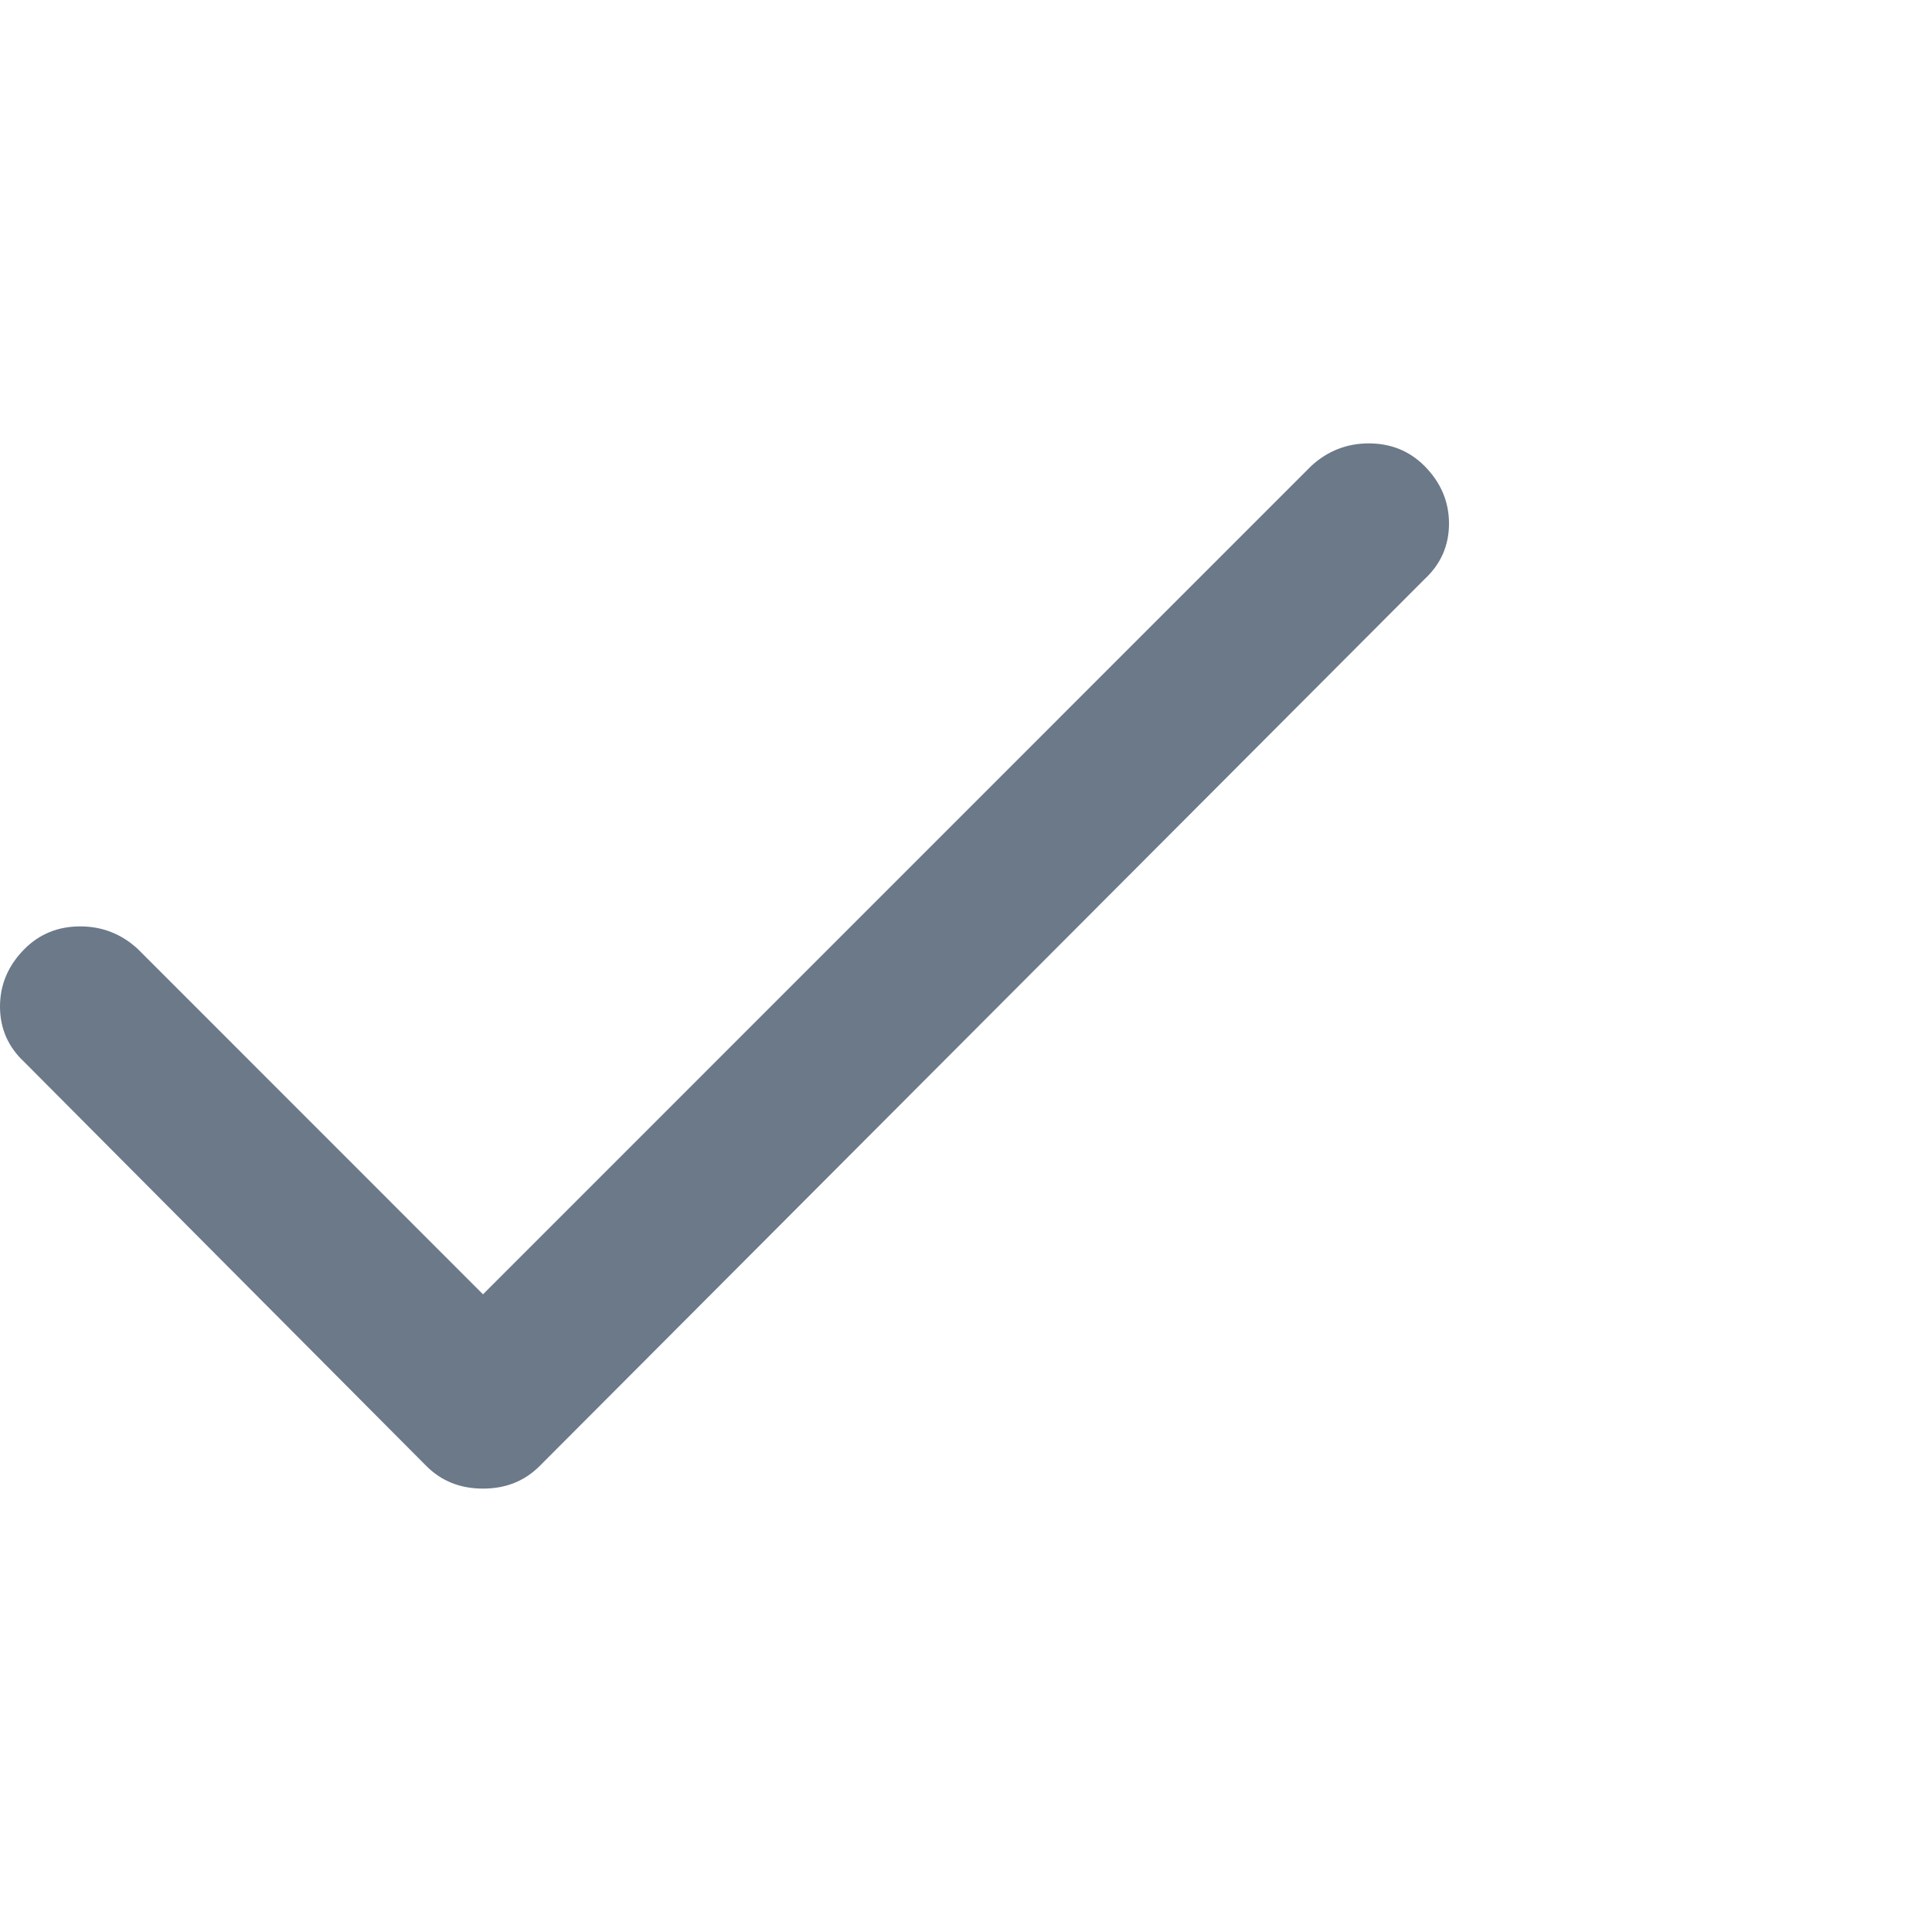
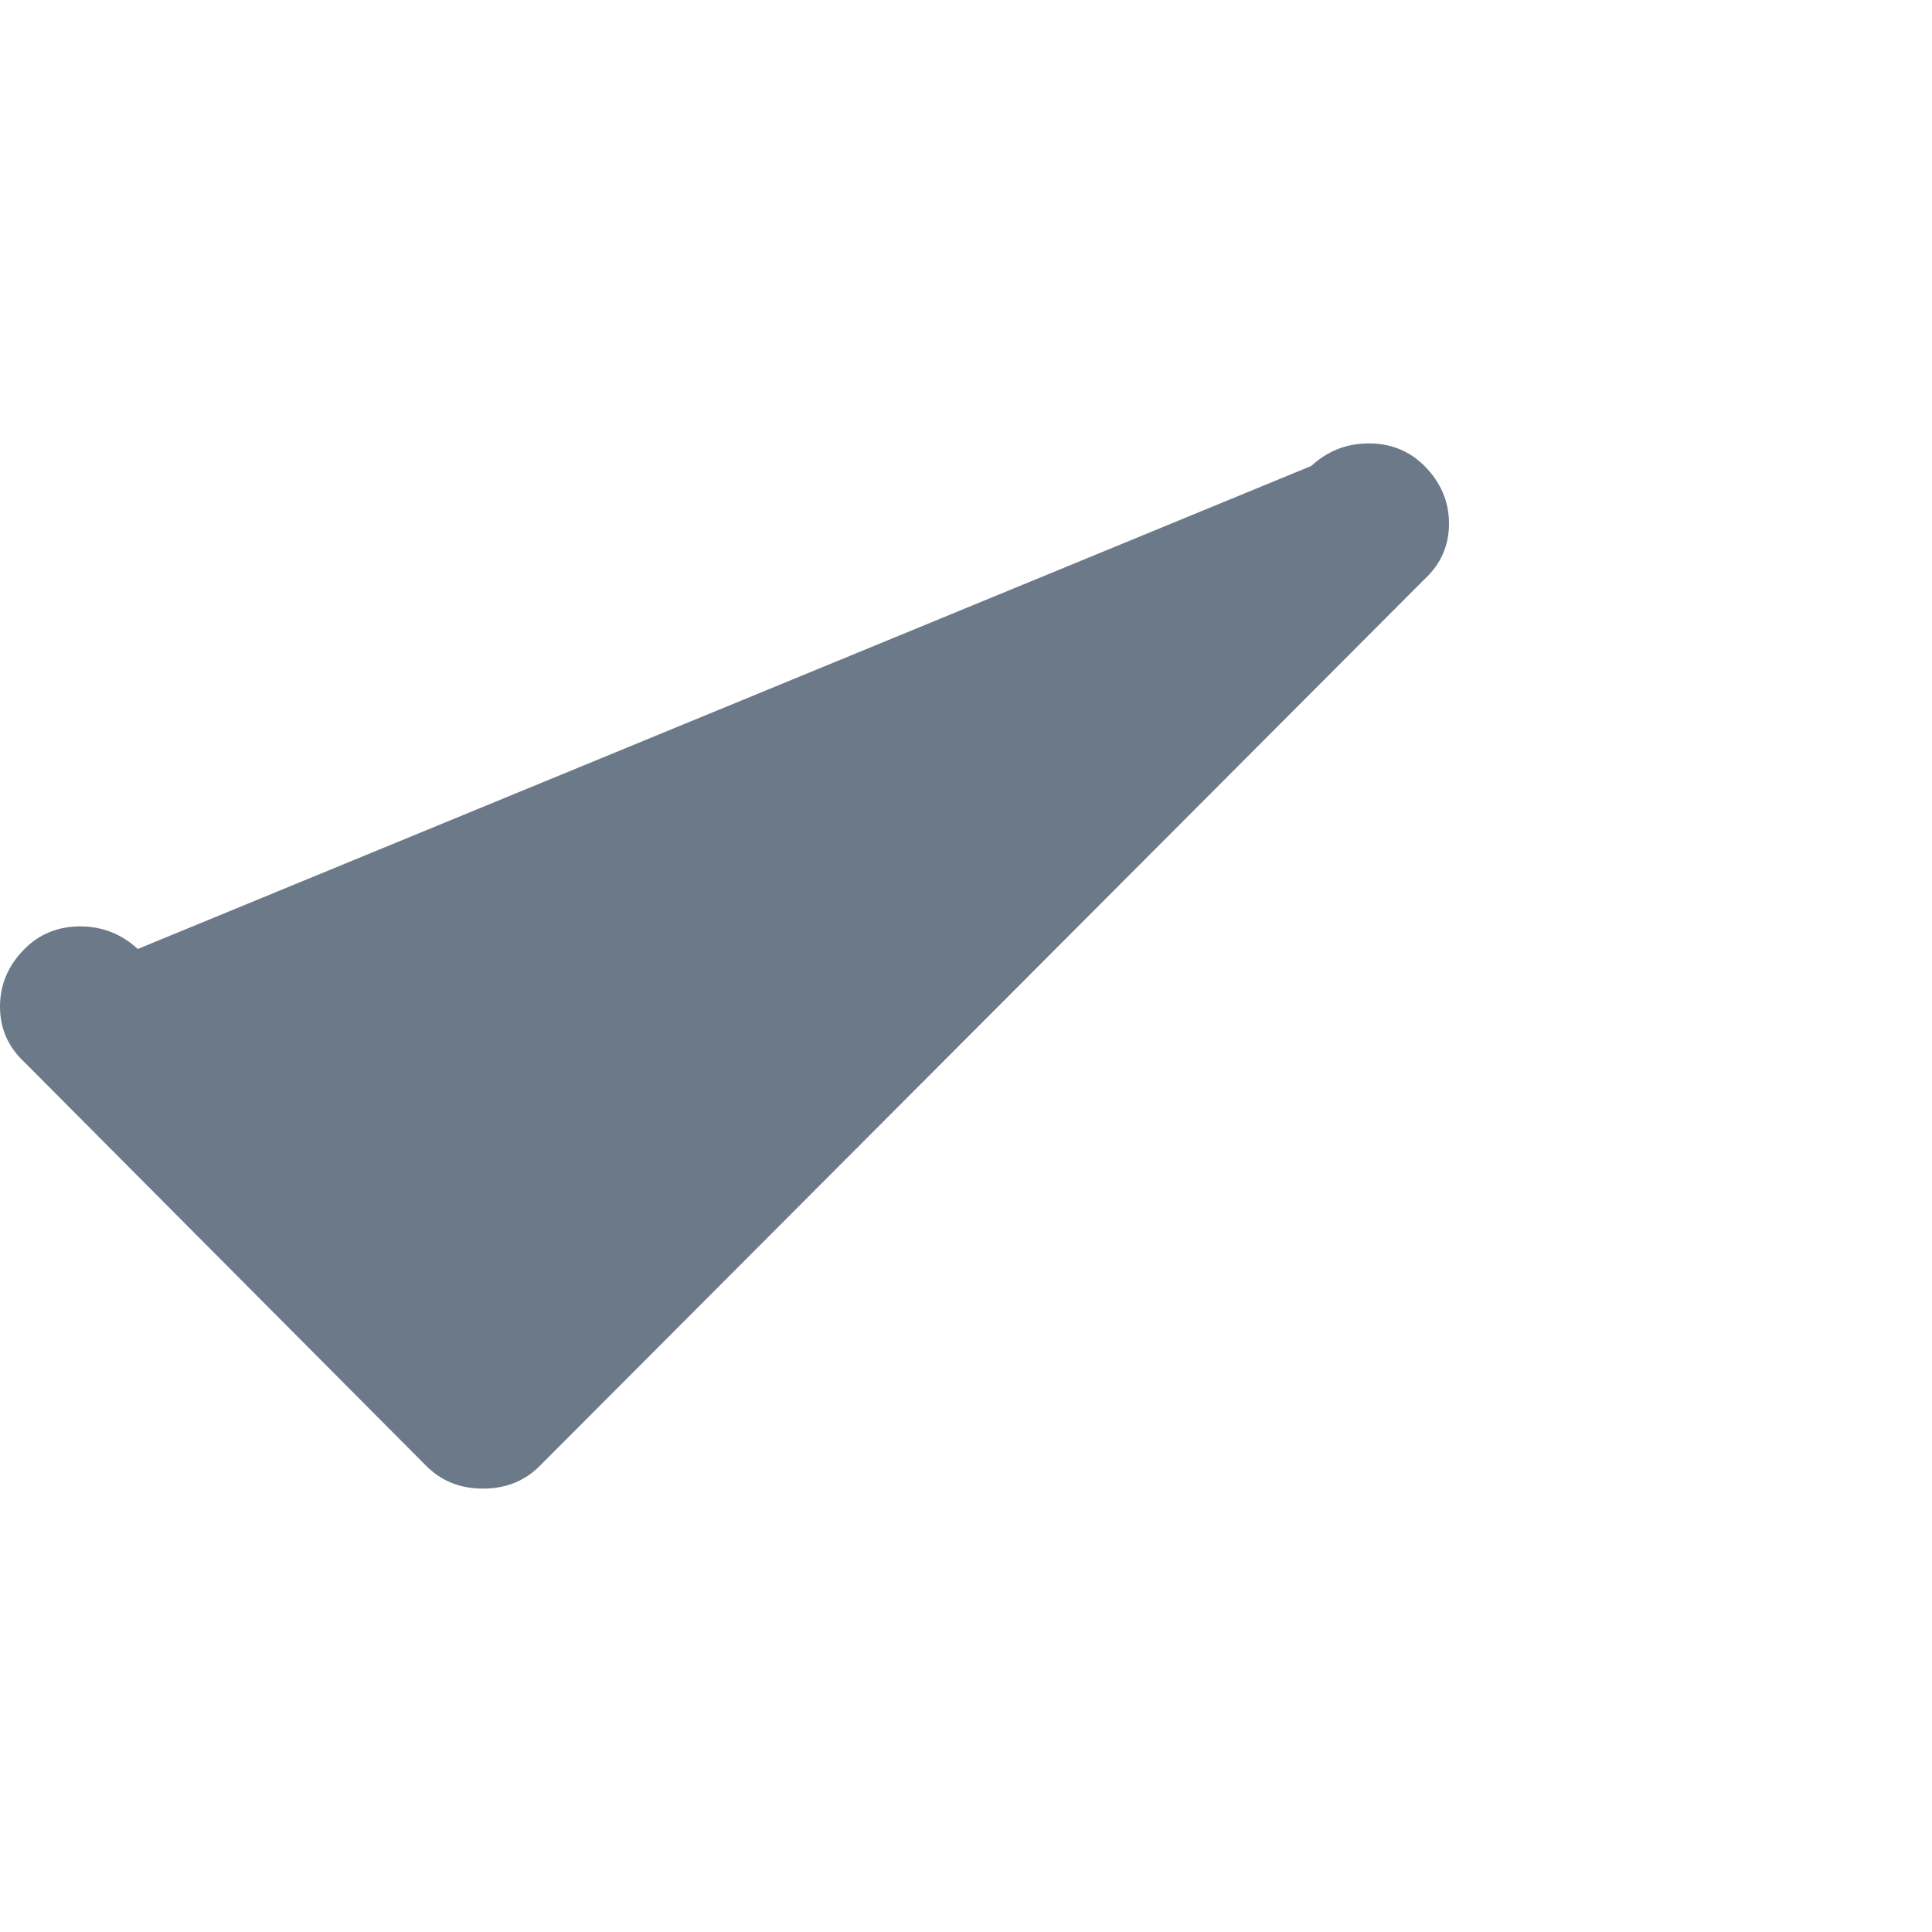
<svg xmlns="http://www.w3.org/2000/svg" width="16" height="16" viewBox="0 0 16 16" fill="none">
-   <path d="M10.859 3.859L4 10.719L1.141 7.859C1.005 7.734 0.846 7.672 0.664 7.672C0.482 7.672 0.328 7.734 0.203 7.859C0.068 7.995 0 8.154 0 8.336C0 8.518 0.068 8.672 0.203 8.797L3.531 12.141C3.656 12.266 3.812 12.328 4 12.328C4.188 12.328 4.344 12.266 4.469 12.141L11.797 4.797C11.932 4.672 12 4.518 12 4.336C12 4.154 11.932 3.995 11.797 3.859C11.672 3.734 11.518 3.672 11.336 3.672C11.154 3.672 10.995 3.734 10.859 3.859Z" fill="#6B7989" />
+   <path d="M10.859 3.859L1.141 7.859C1.005 7.734 0.846 7.672 0.664 7.672C0.482 7.672 0.328 7.734 0.203 7.859C0.068 7.995 0 8.154 0 8.336C0 8.518 0.068 8.672 0.203 8.797L3.531 12.141C3.656 12.266 3.812 12.328 4 12.328C4.188 12.328 4.344 12.266 4.469 12.141L11.797 4.797C11.932 4.672 12 4.518 12 4.336C12 4.154 11.932 3.995 11.797 3.859C11.672 3.734 11.518 3.672 11.336 3.672C11.154 3.672 10.995 3.734 10.859 3.859Z" fill="#6B7989" />
</svg>